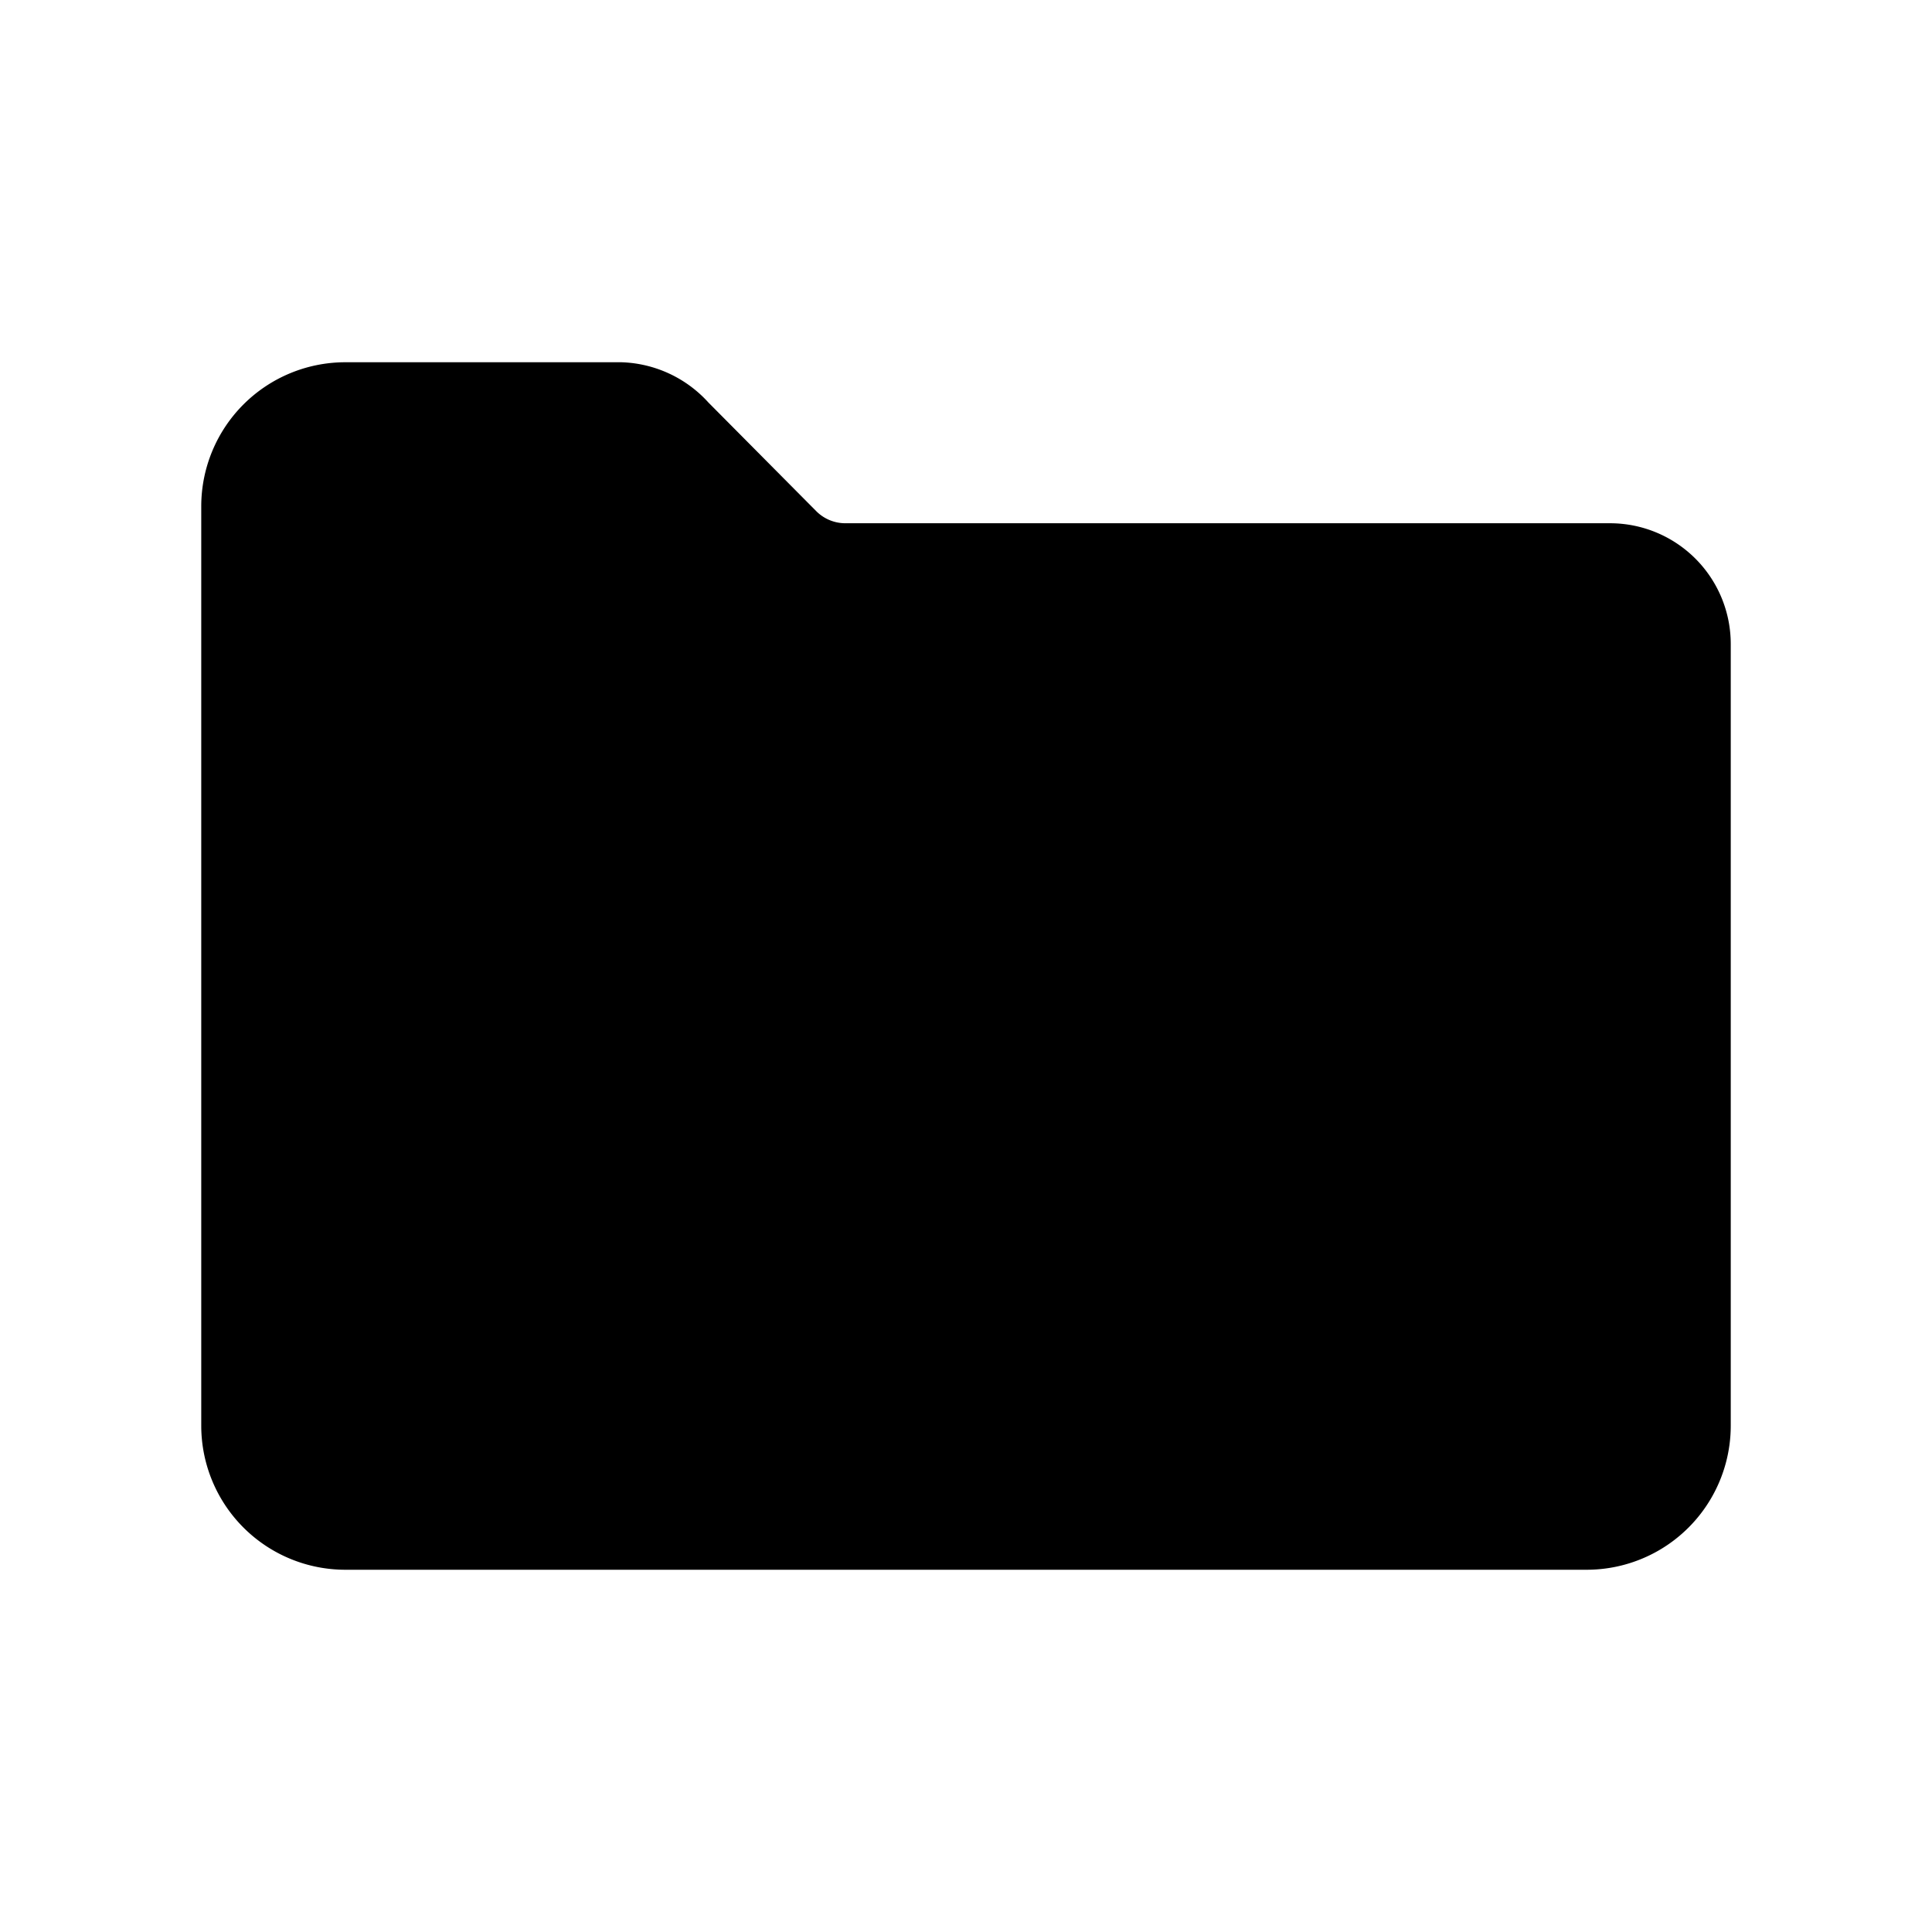
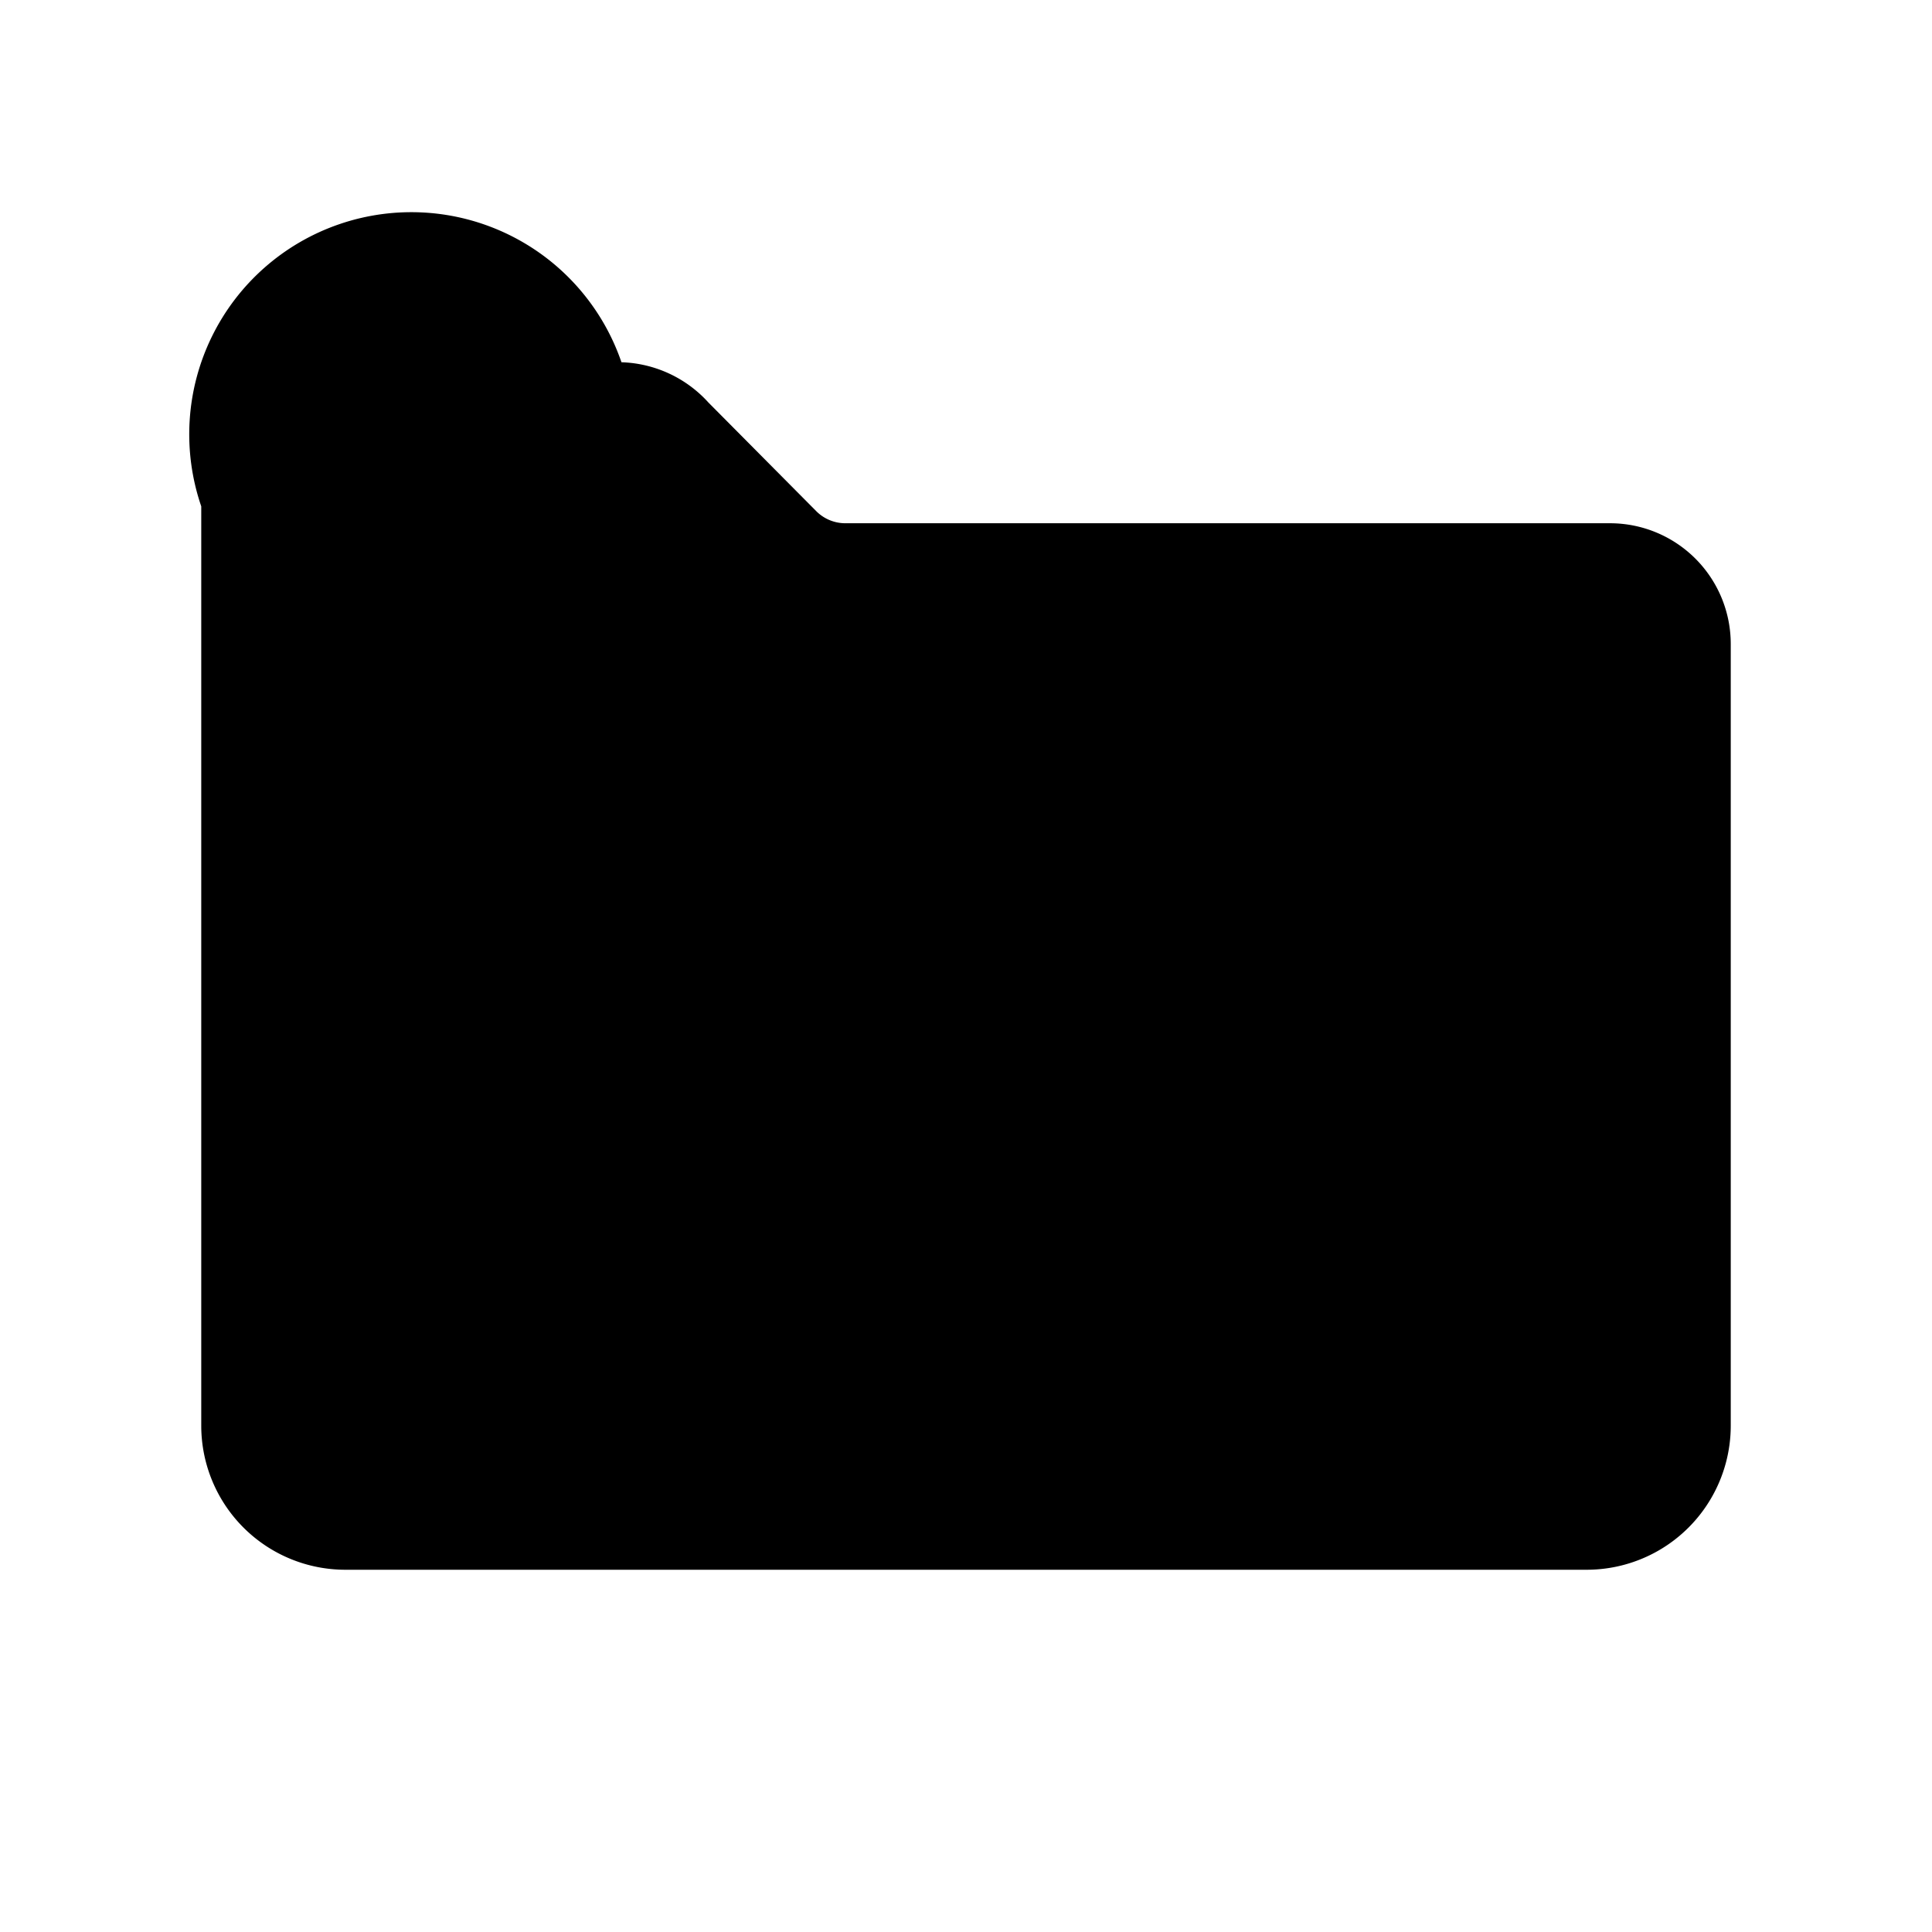
<svg xmlns="http://www.w3.org/2000/svg" viewBox="0 0 24 24">
-   <path d="M20 6.5h-9.5a0.51 0.51 0 0 1 -0.36 -0.15L8.8 5a1.52 1.52 0 0 0 -1.08 -0.5H4.29A1.79 1.79 0 0 0 2.5 6.29v11.42a1.79 1.79 0 0 0 1.79 1.79h15.42a1.79 1.79 0 0 0 1.79 -1.79V8A1.5 1.5 0 0 0 20 6.5Z" fill="#000000" stroke-width="1" />
+   <path d="M20 6.5h-9.5a0.51 0.51 0 0 1 -0.36 -0.15L8.8 5a1.52 1.52 0 0 0 -1.08 -0.5A1.79 1.79 0 0 0 2.5 6.29v11.42a1.79 1.79 0 0 0 1.79 1.79h15.42a1.79 1.79 0 0 0 1.79 -1.79V8A1.5 1.5 0 0 0 20 6.5Z" fill="#000000" stroke-width="1" />
</svg>